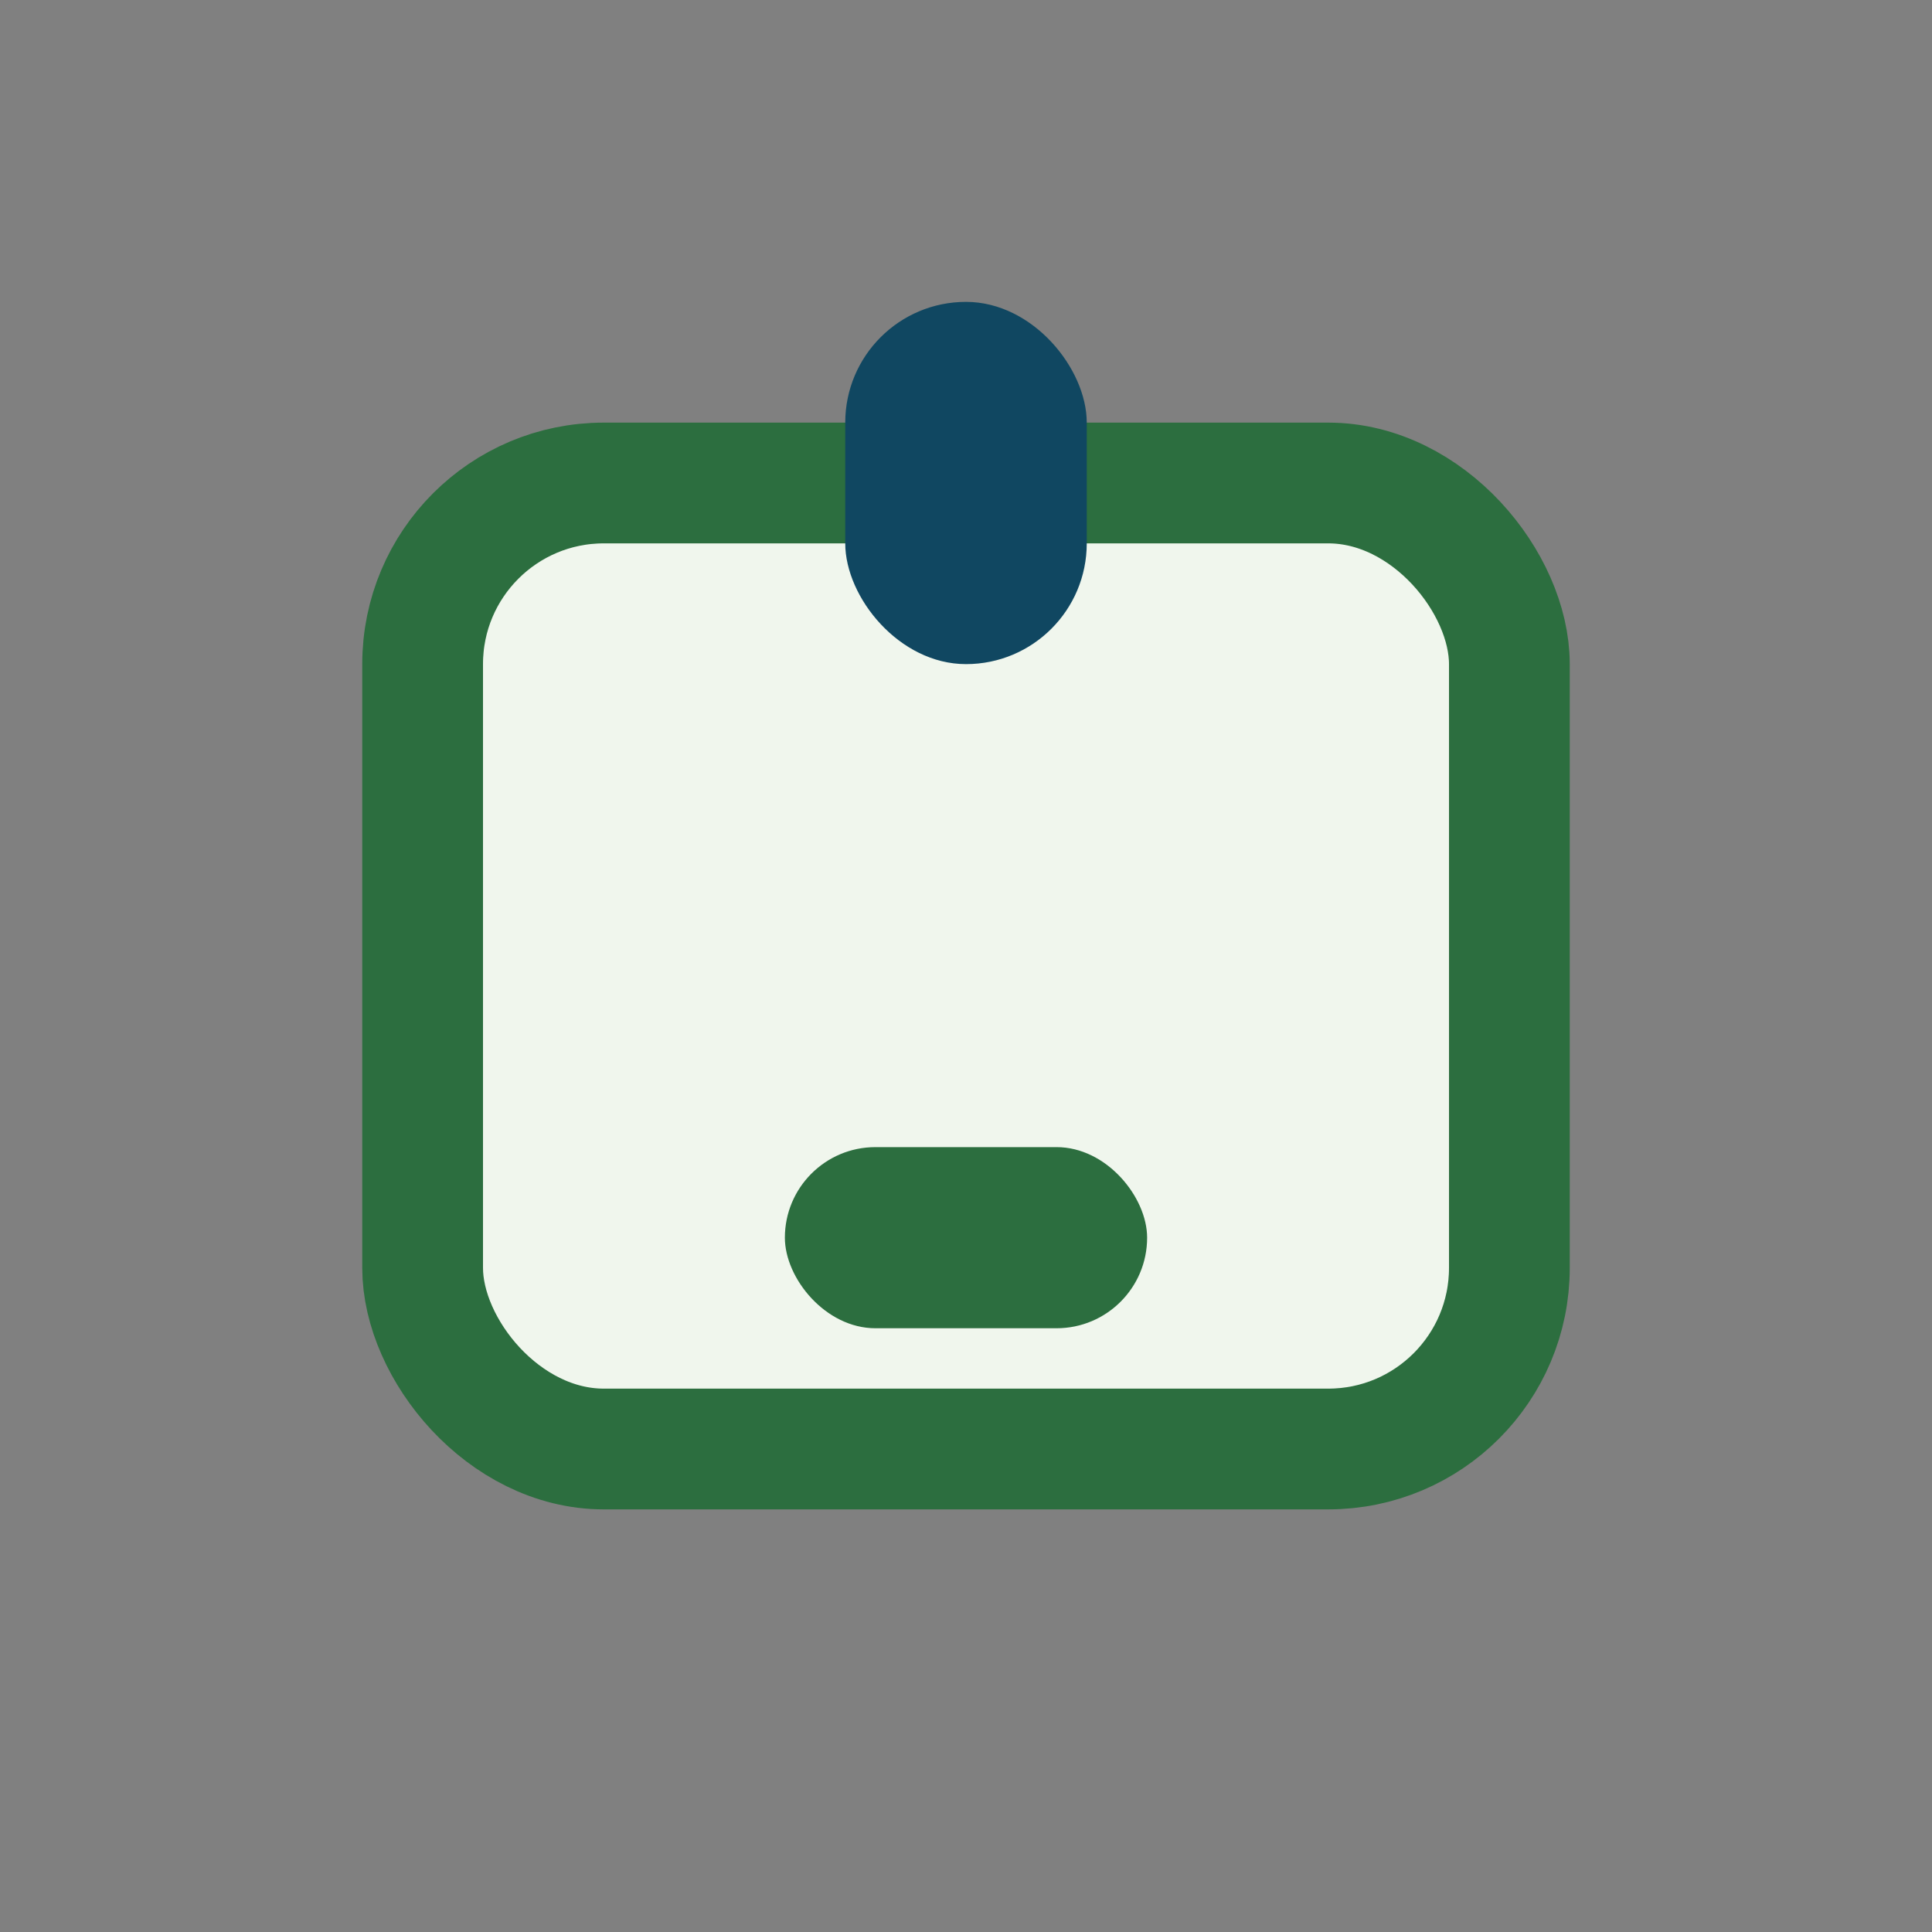
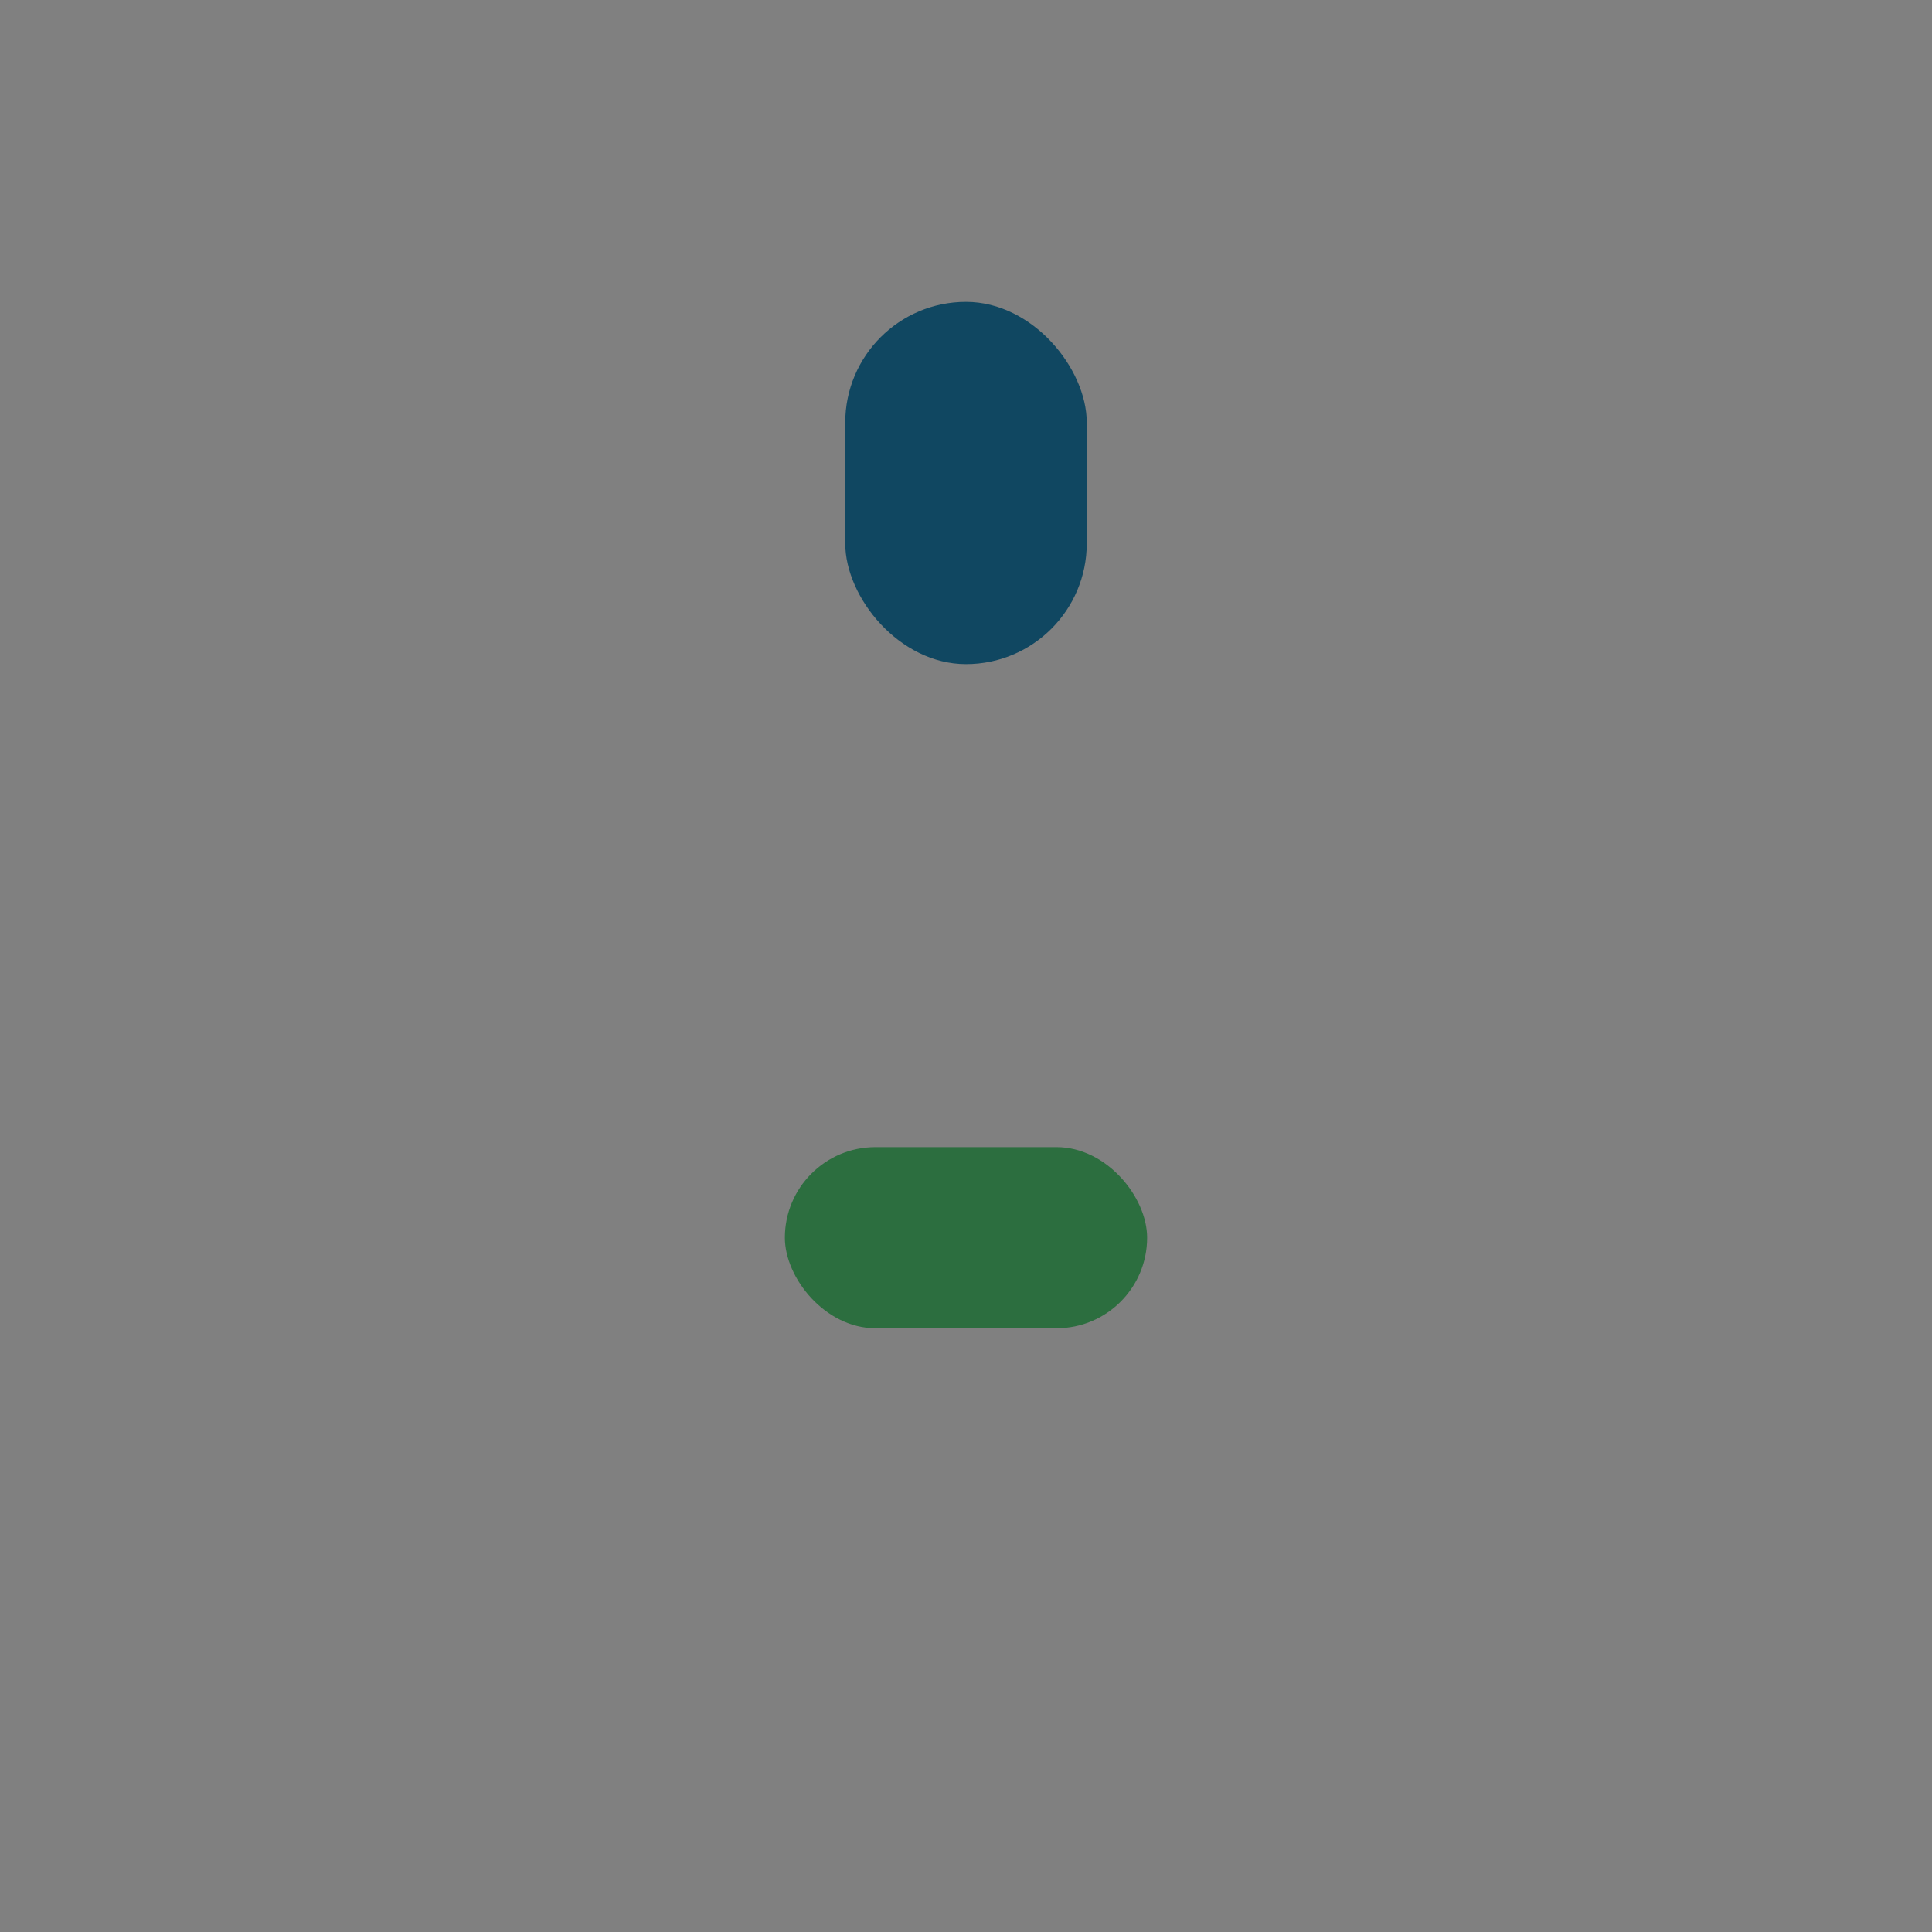
<svg xmlns="http://www.w3.org/2000/svg" width="32" height="32" viewBox="0 0 32 32">
  <rect x="0" y="0" width="32" height="32" fill="#808080" stroke="none" />
-   <rect x="7" y="8" width="18" height="16" rx="3" fill="#F0F6ED" stroke="#2C6E3F" stroke-width="2" />
  <rect x="14" y="5" width="4" height="6" rx="2" fill="#104761" />
  <rect x="13" y="19" width="6" height="3" rx="1.5" fill="#2C6E3F" />
</svg>